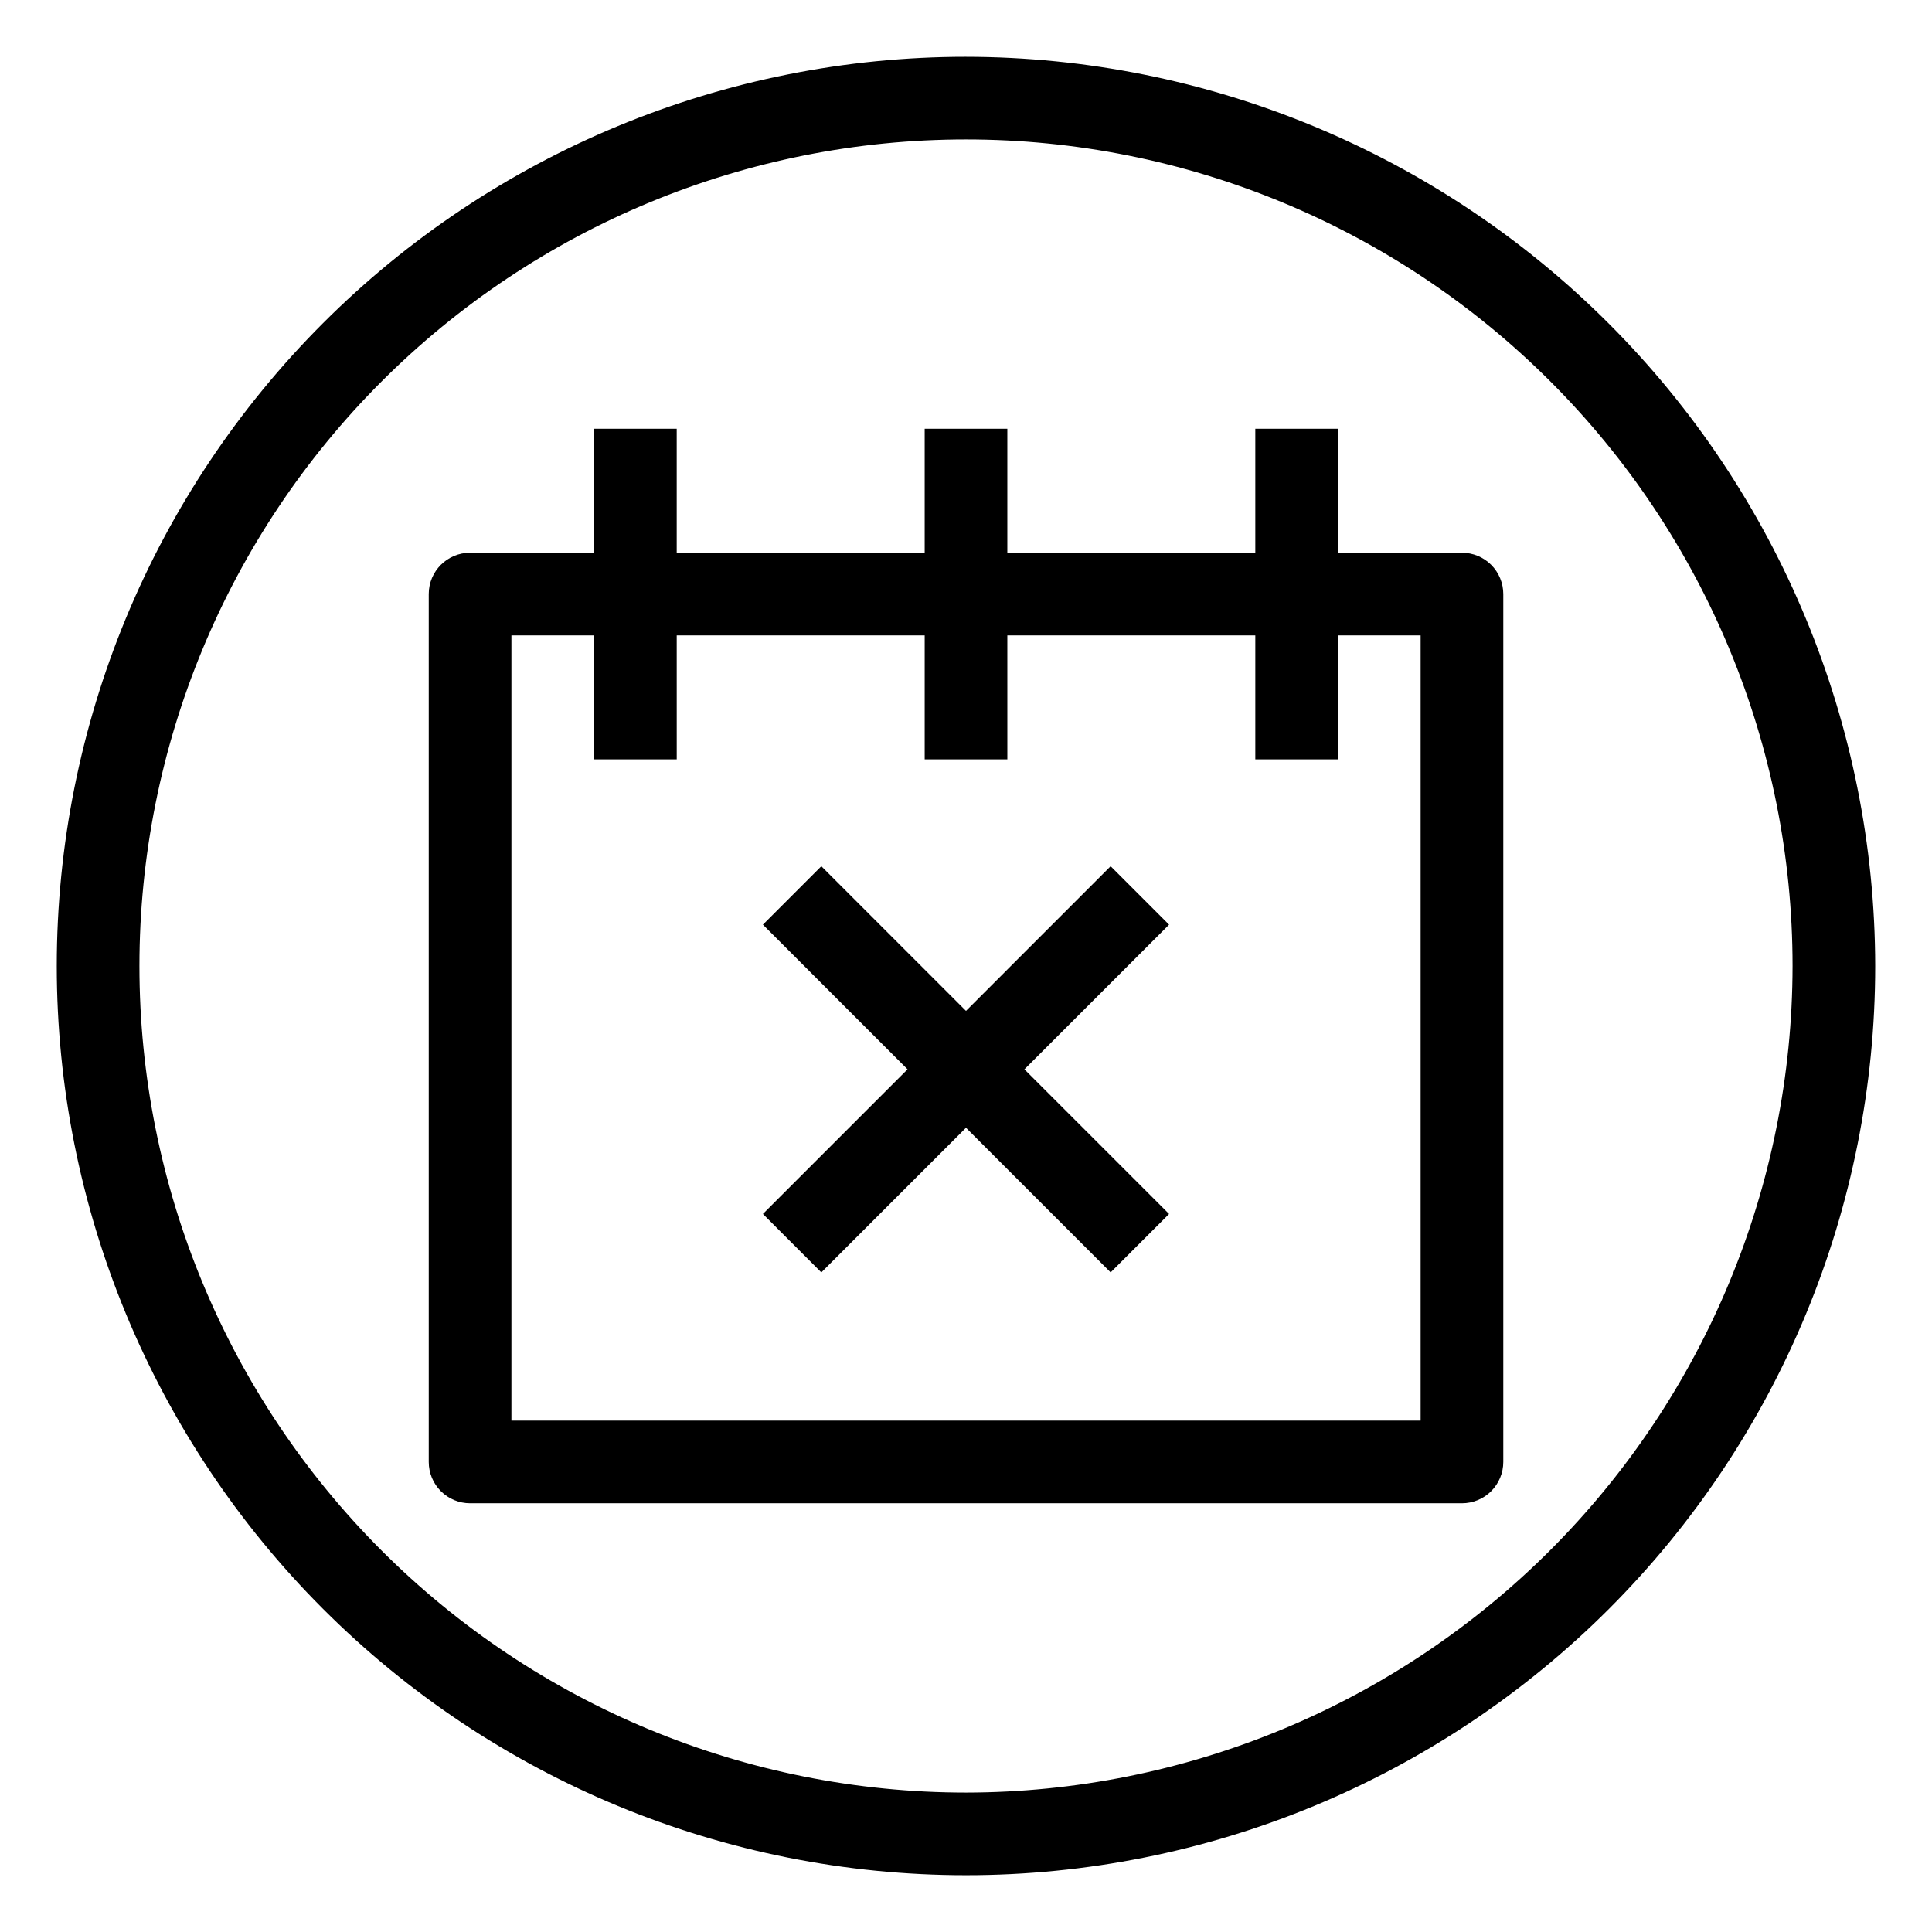
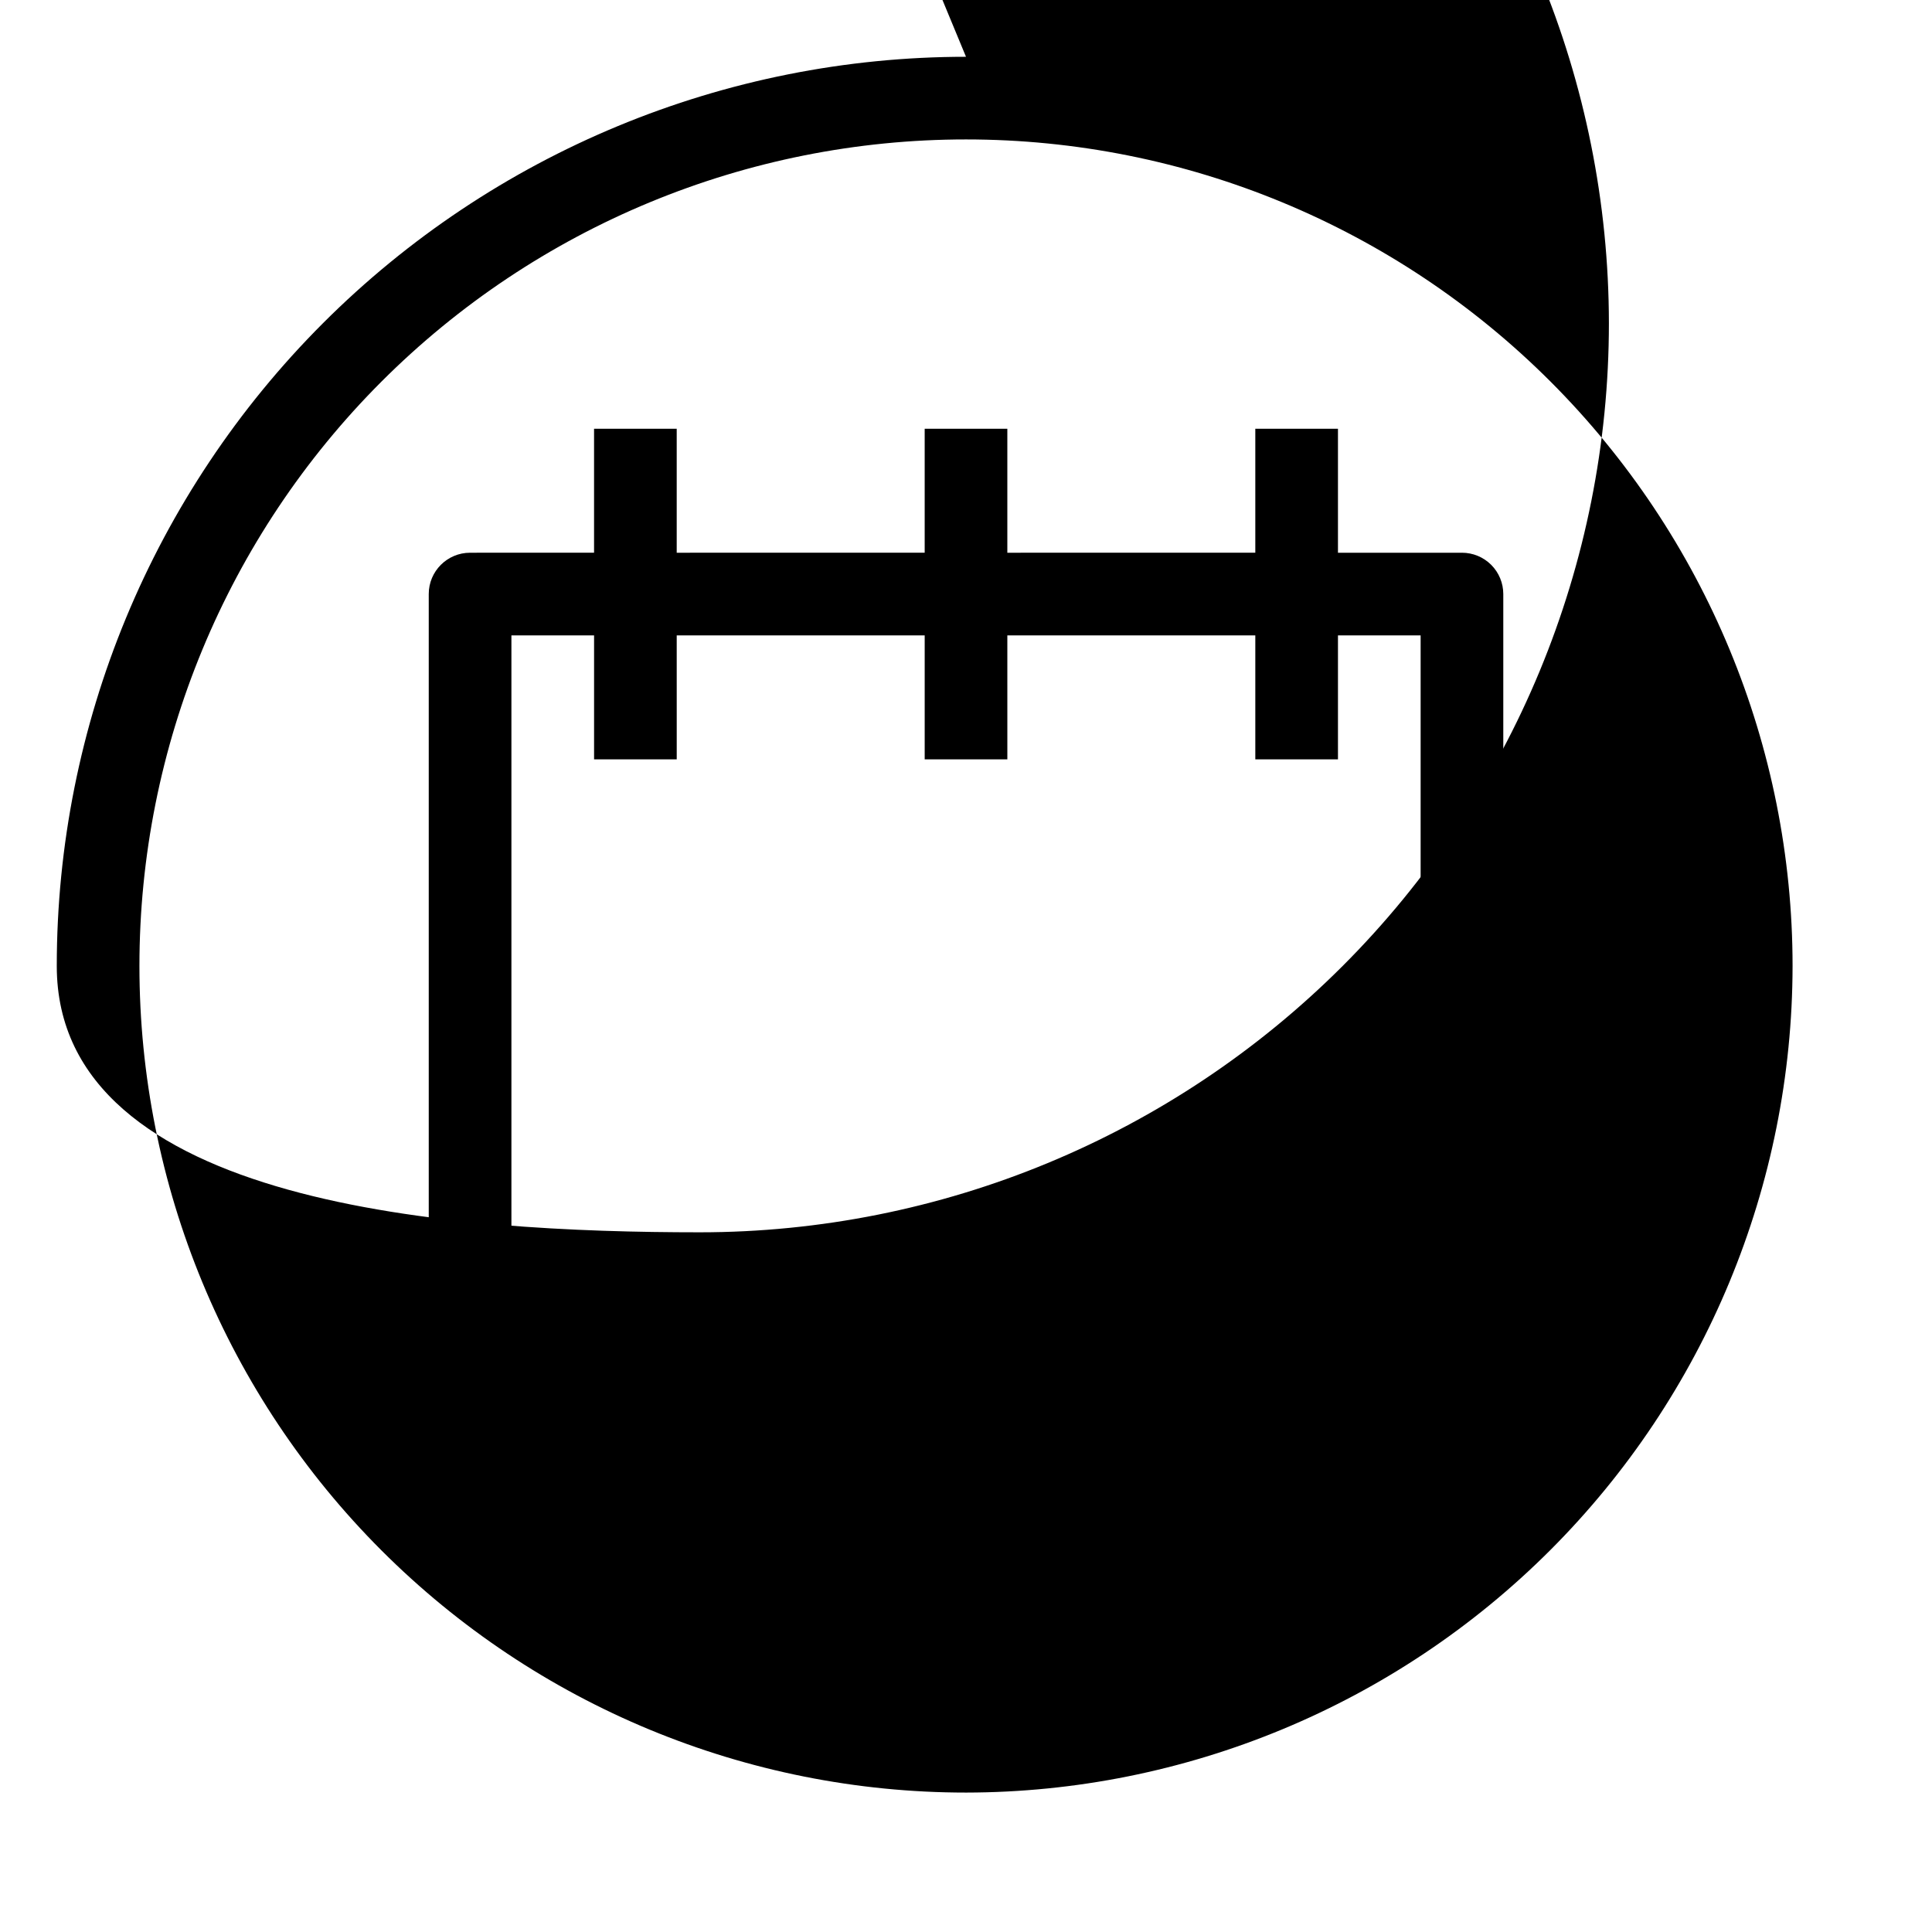
<svg xmlns="http://www.w3.org/2000/svg" fill="#000000" width="800px" height="800px" version="1.1" viewBox="144 144 512 512">
  <g>
    <path d="m531.43 290.48h-32.855v-32.859h-21.906v32.855l-65.715 0.004v-32.859h-21.902v32.855l-65.715 0.004v-32.859h-21.906v32.855l-32.855 0.004c-6.051 0-10.953 4.902-10.953 10.949v230c0 2.906 1.152 5.691 3.207 7.746 2.055 2.055 4.84 3.207 7.746 3.207h262.86c2.906 0 5.691-1.152 7.746-3.207s3.207-4.84 3.207-7.746v-230c0-2.902-1.152-5.688-3.207-7.742-2.055-2.055-4.84-3.207-7.746-3.207zm-10.949 230h-240.95v-208.1h21.906v32.855h21.906l-0.004-32.855h65.715v32.855h21.906l-0.004-32.855h65.715v32.855h21.906v-32.855h21.906z" />
-     <path d="m438.33 373.56-38.332 38.336-38.336-38.336-15.484 15.488 38.332 38.332-38.332 38.332 15.484 15.488 38.336-38.332 38.332 38.332 15.488-15.488-38.336-38.332 38.336-38.332z" />
-     <path d="m400 159.05c-63.906 0-125.19 25.387-170.38 70.574s-70.574 106.47-70.574 170.38c0 63.902 25.387 125.19 70.574 170.38s106.47 70.57 170.38 70.57c63.902 0 125.19-25.383 170.38-70.57s70.57-106.48 70.57-170.38c-0.07-63.883-25.48-125.13-70.652-170.3s-106.42-70.582-170.3-70.652zm0 460c-58.098 0-113.81-23.078-154.89-64.16-41.082-41.078-64.16-96.793-64.16-154.89 0-58.098 23.078-113.81 64.16-154.89 41.078-41.082 96.793-64.16 154.89-64.16 58.094 0 113.81 23.078 154.89 64.16 41.082 41.078 64.16 96.793 64.16 154.89-0.066 58.074-23.168 113.75-64.23 154.82-41.066 41.062-96.742 64.164-154.82 64.23z" />
+     <path d="m400 159.05c-63.906 0-125.19 25.387-170.38 70.574s-70.574 106.47-70.574 170.38s106.47 70.57 170.38 70.57c63.902 0 125.19-25.383 170.38-70.57s70.57-106.48 70.57-170.38c-0.07-63.883-25.48-125.13-70.652-170.3s-106.42-70.582-170.3-70.652zm0 460c-58.098 0-113.81-23.078-154.89-64.16-41.082-41.078-64.16-96.793-64.16-154.89 0-58.098 23.078-113.81 64.16-154.89 41.078-41.082 96.793-64.16 154.89-64.16 58.094 0 113.81 23.078 154.89 64.16 41.082 41.078 64.16 96.793 64.16 154.89-0.066 58.074-23.168 113.75-64.23 154.82-41.066 41.062-96.742 64.164-154.82 64.23z" />
  </g>
</svg>